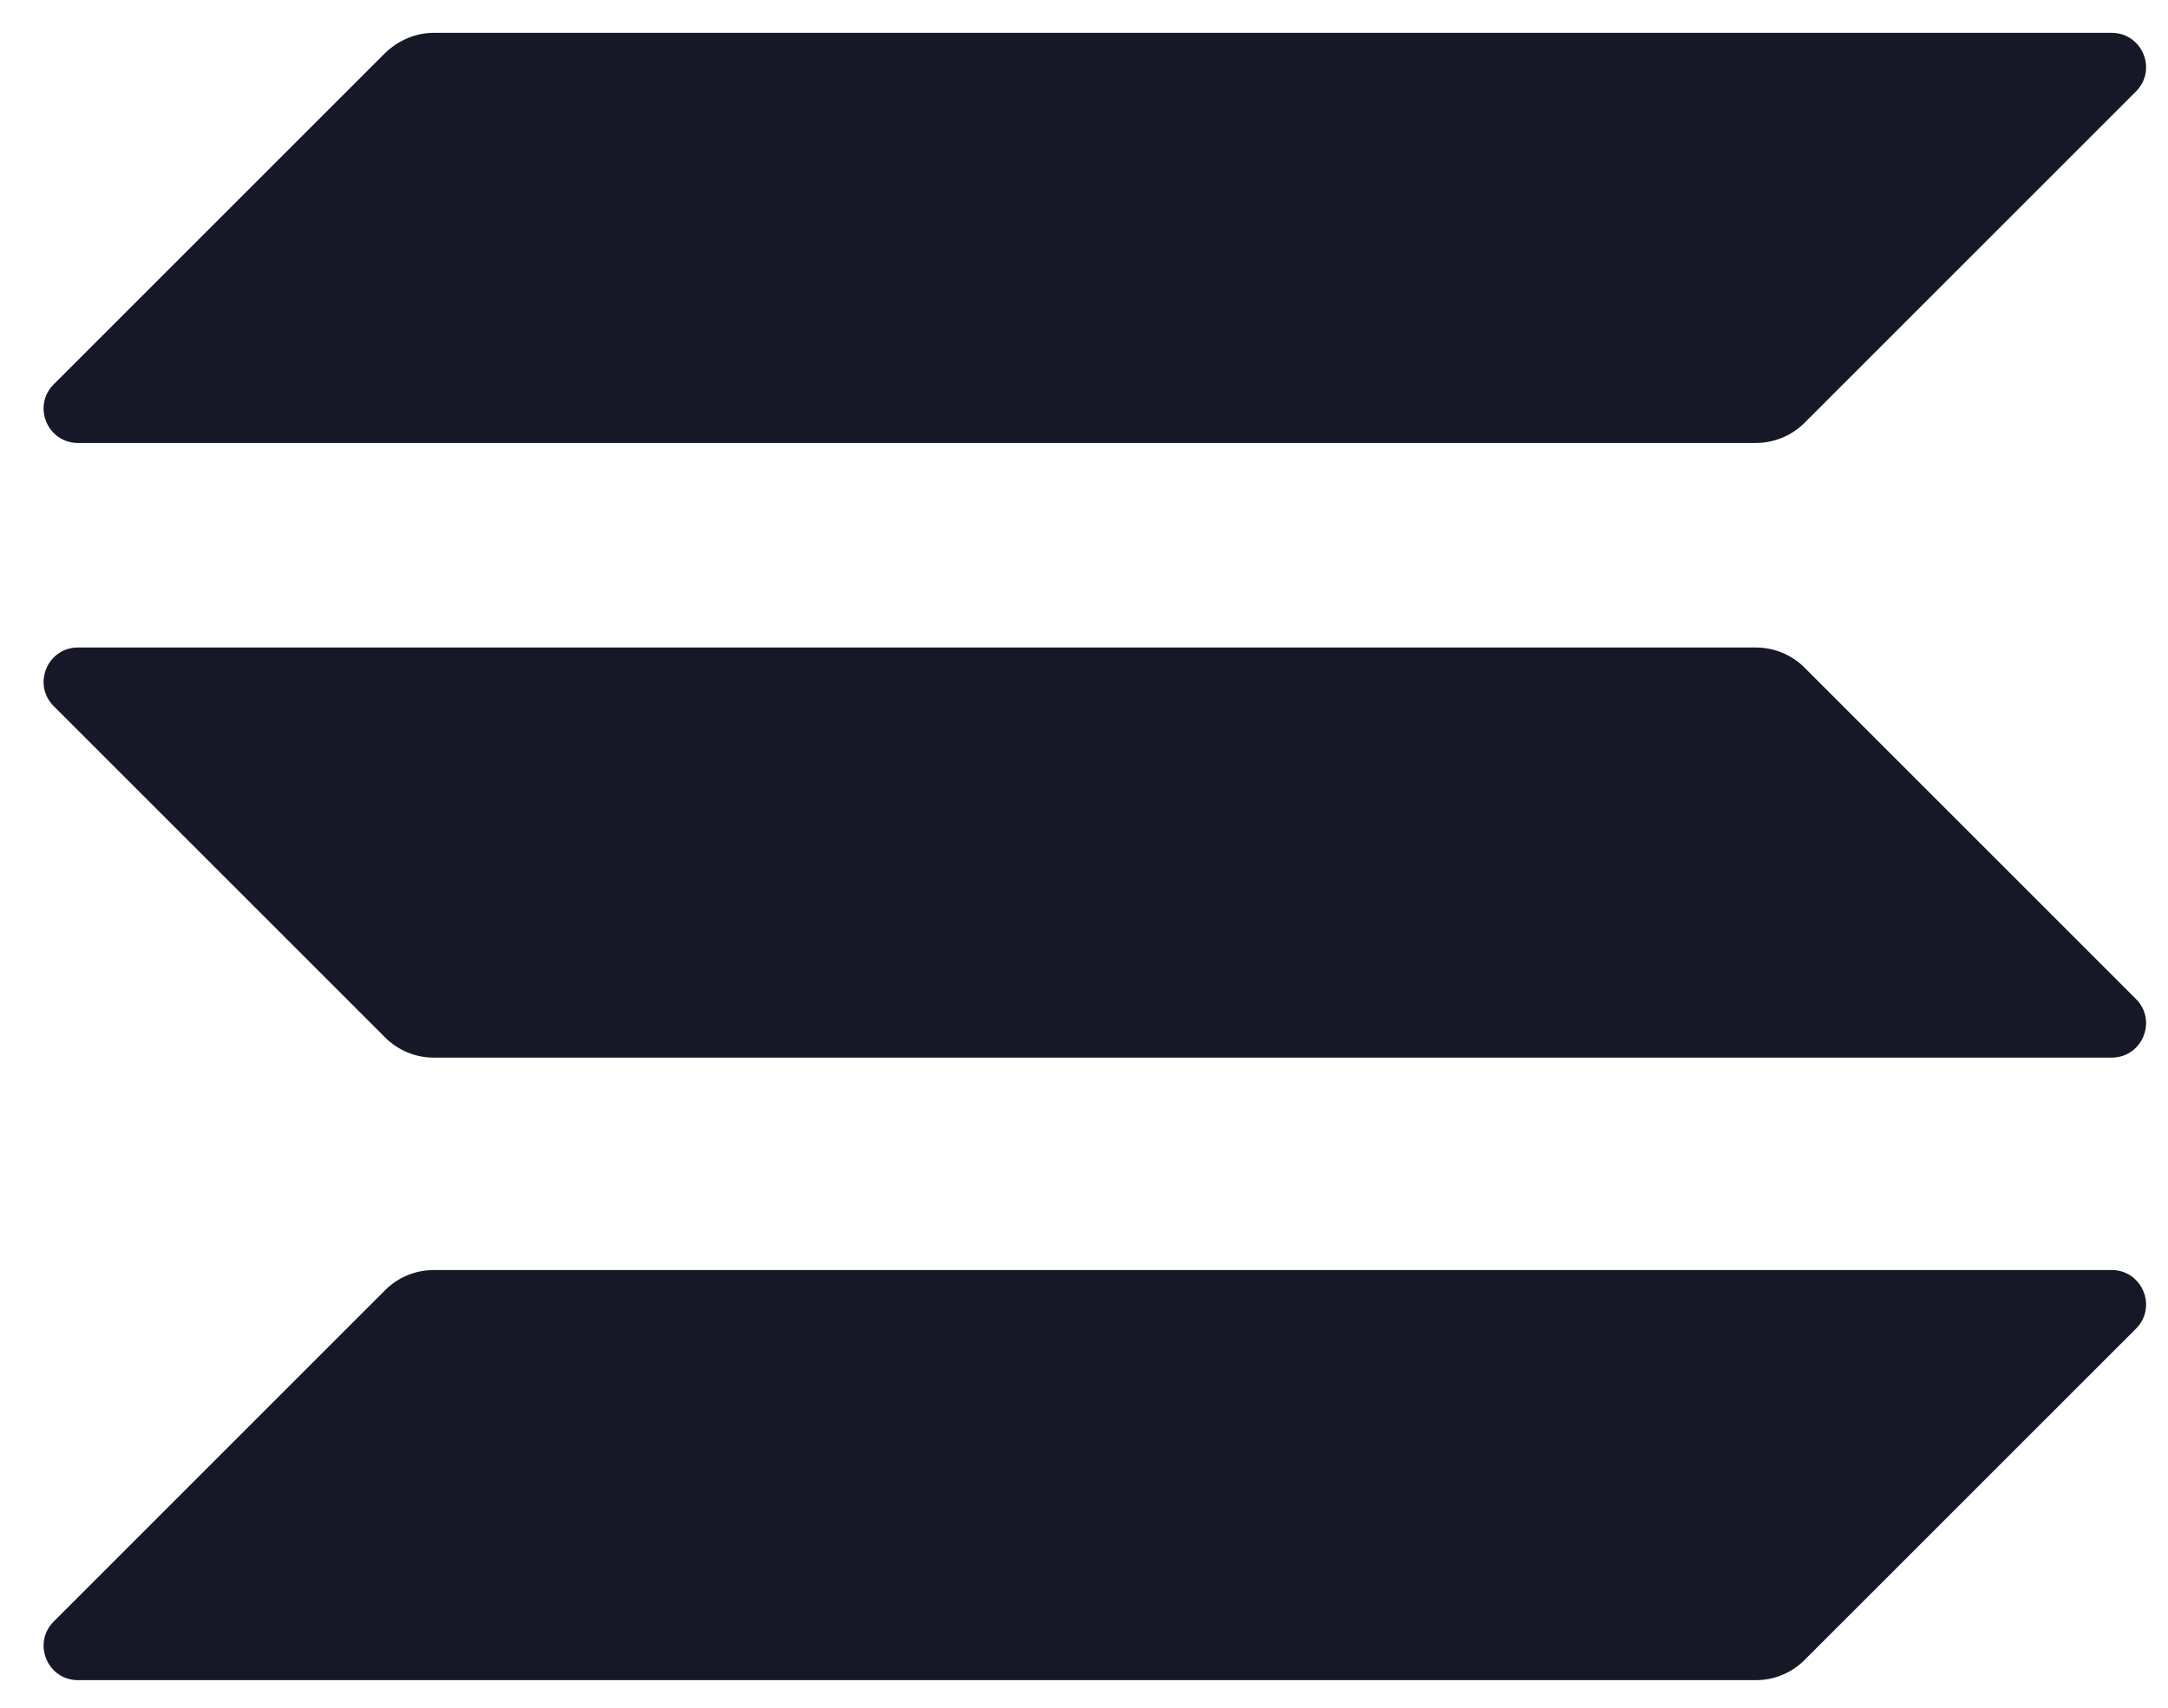
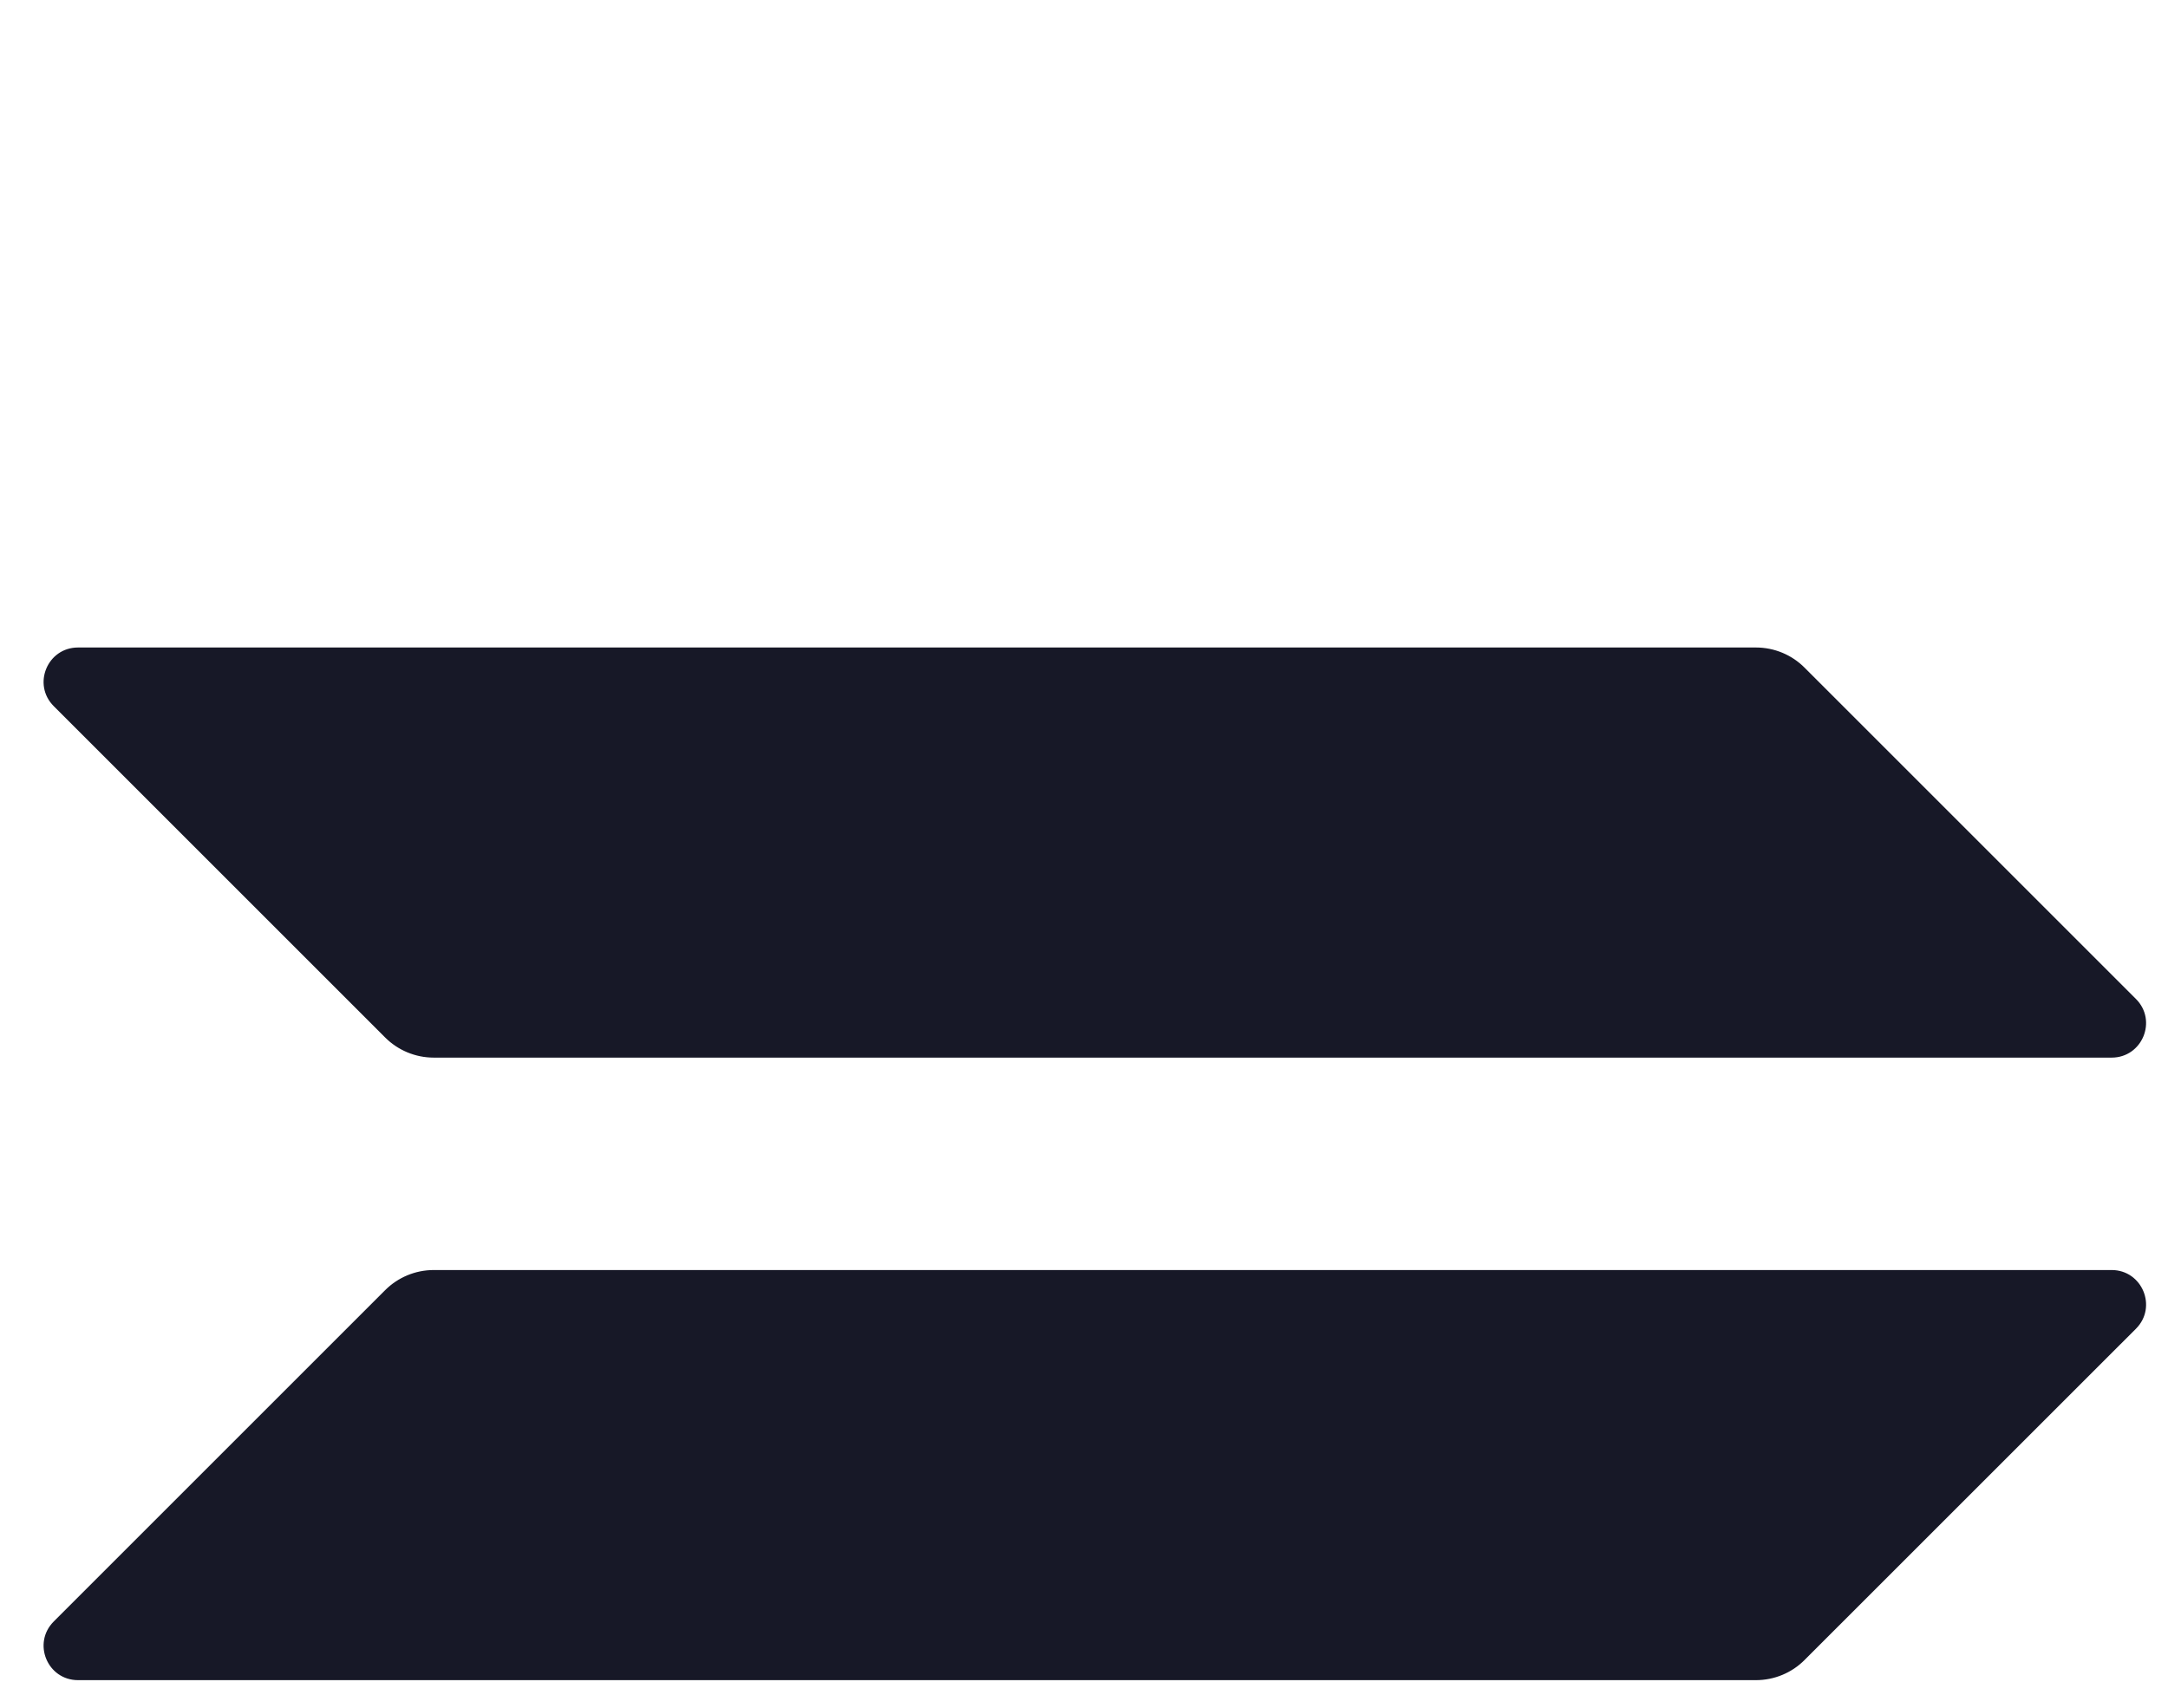
<svg xmlns="http://www.w3.org/2000/svg" width="33" height="26" viewBox="0 0 33 26" fill="none">
  <g clip-path="url(#clip0_205_781)">
    <path d="M5.863 19.642C6.056 19.449 6.321 19.336 6.603 19.336H32.142C32.608 19.336 32.842 19.9 32.512 20.23L27.467 25.274C27.274 25.468 27.008 25.58 26.727 25.58H1.188C0.721 25.58 0.488 25.017 0.818 24.687L5.863 19.642Z" fill="#171827" />
-     <path d="M5.863 0.806C6.064 0.613 6.329 0.5 6.603 0.5H32.142C32.608 0.5 32.842 1.063 32.512 1.393L27.467 6.438C27.274 6.631 27.008 6.744 26.727 6.744H1.188C0.721 6.744 0.488 6.181 0.818 5.851L5.863 0.806Z" fill="#171827" />
    <path d="M27.467 10.164C27.274 9.97 27.008 9.858 26.727 9.858H1.188C0.721 9.858 0.488 10.421 0.818 10.751L5.863 15.796C6.056 15.989 6.321 16.102 6.603 16.102H32.142C32.608 16.102 32.842 15.539 32.512 15.209L27.467 10.164Z" fill="#171827" />
  </g>
  <defs>
    <clipPath id="clip0_205_781">
      <rect width="32" height="25.08" fill="white" transform="translate(0.667 0.5)" />
    </clipPath>
  </defs>
</svg>